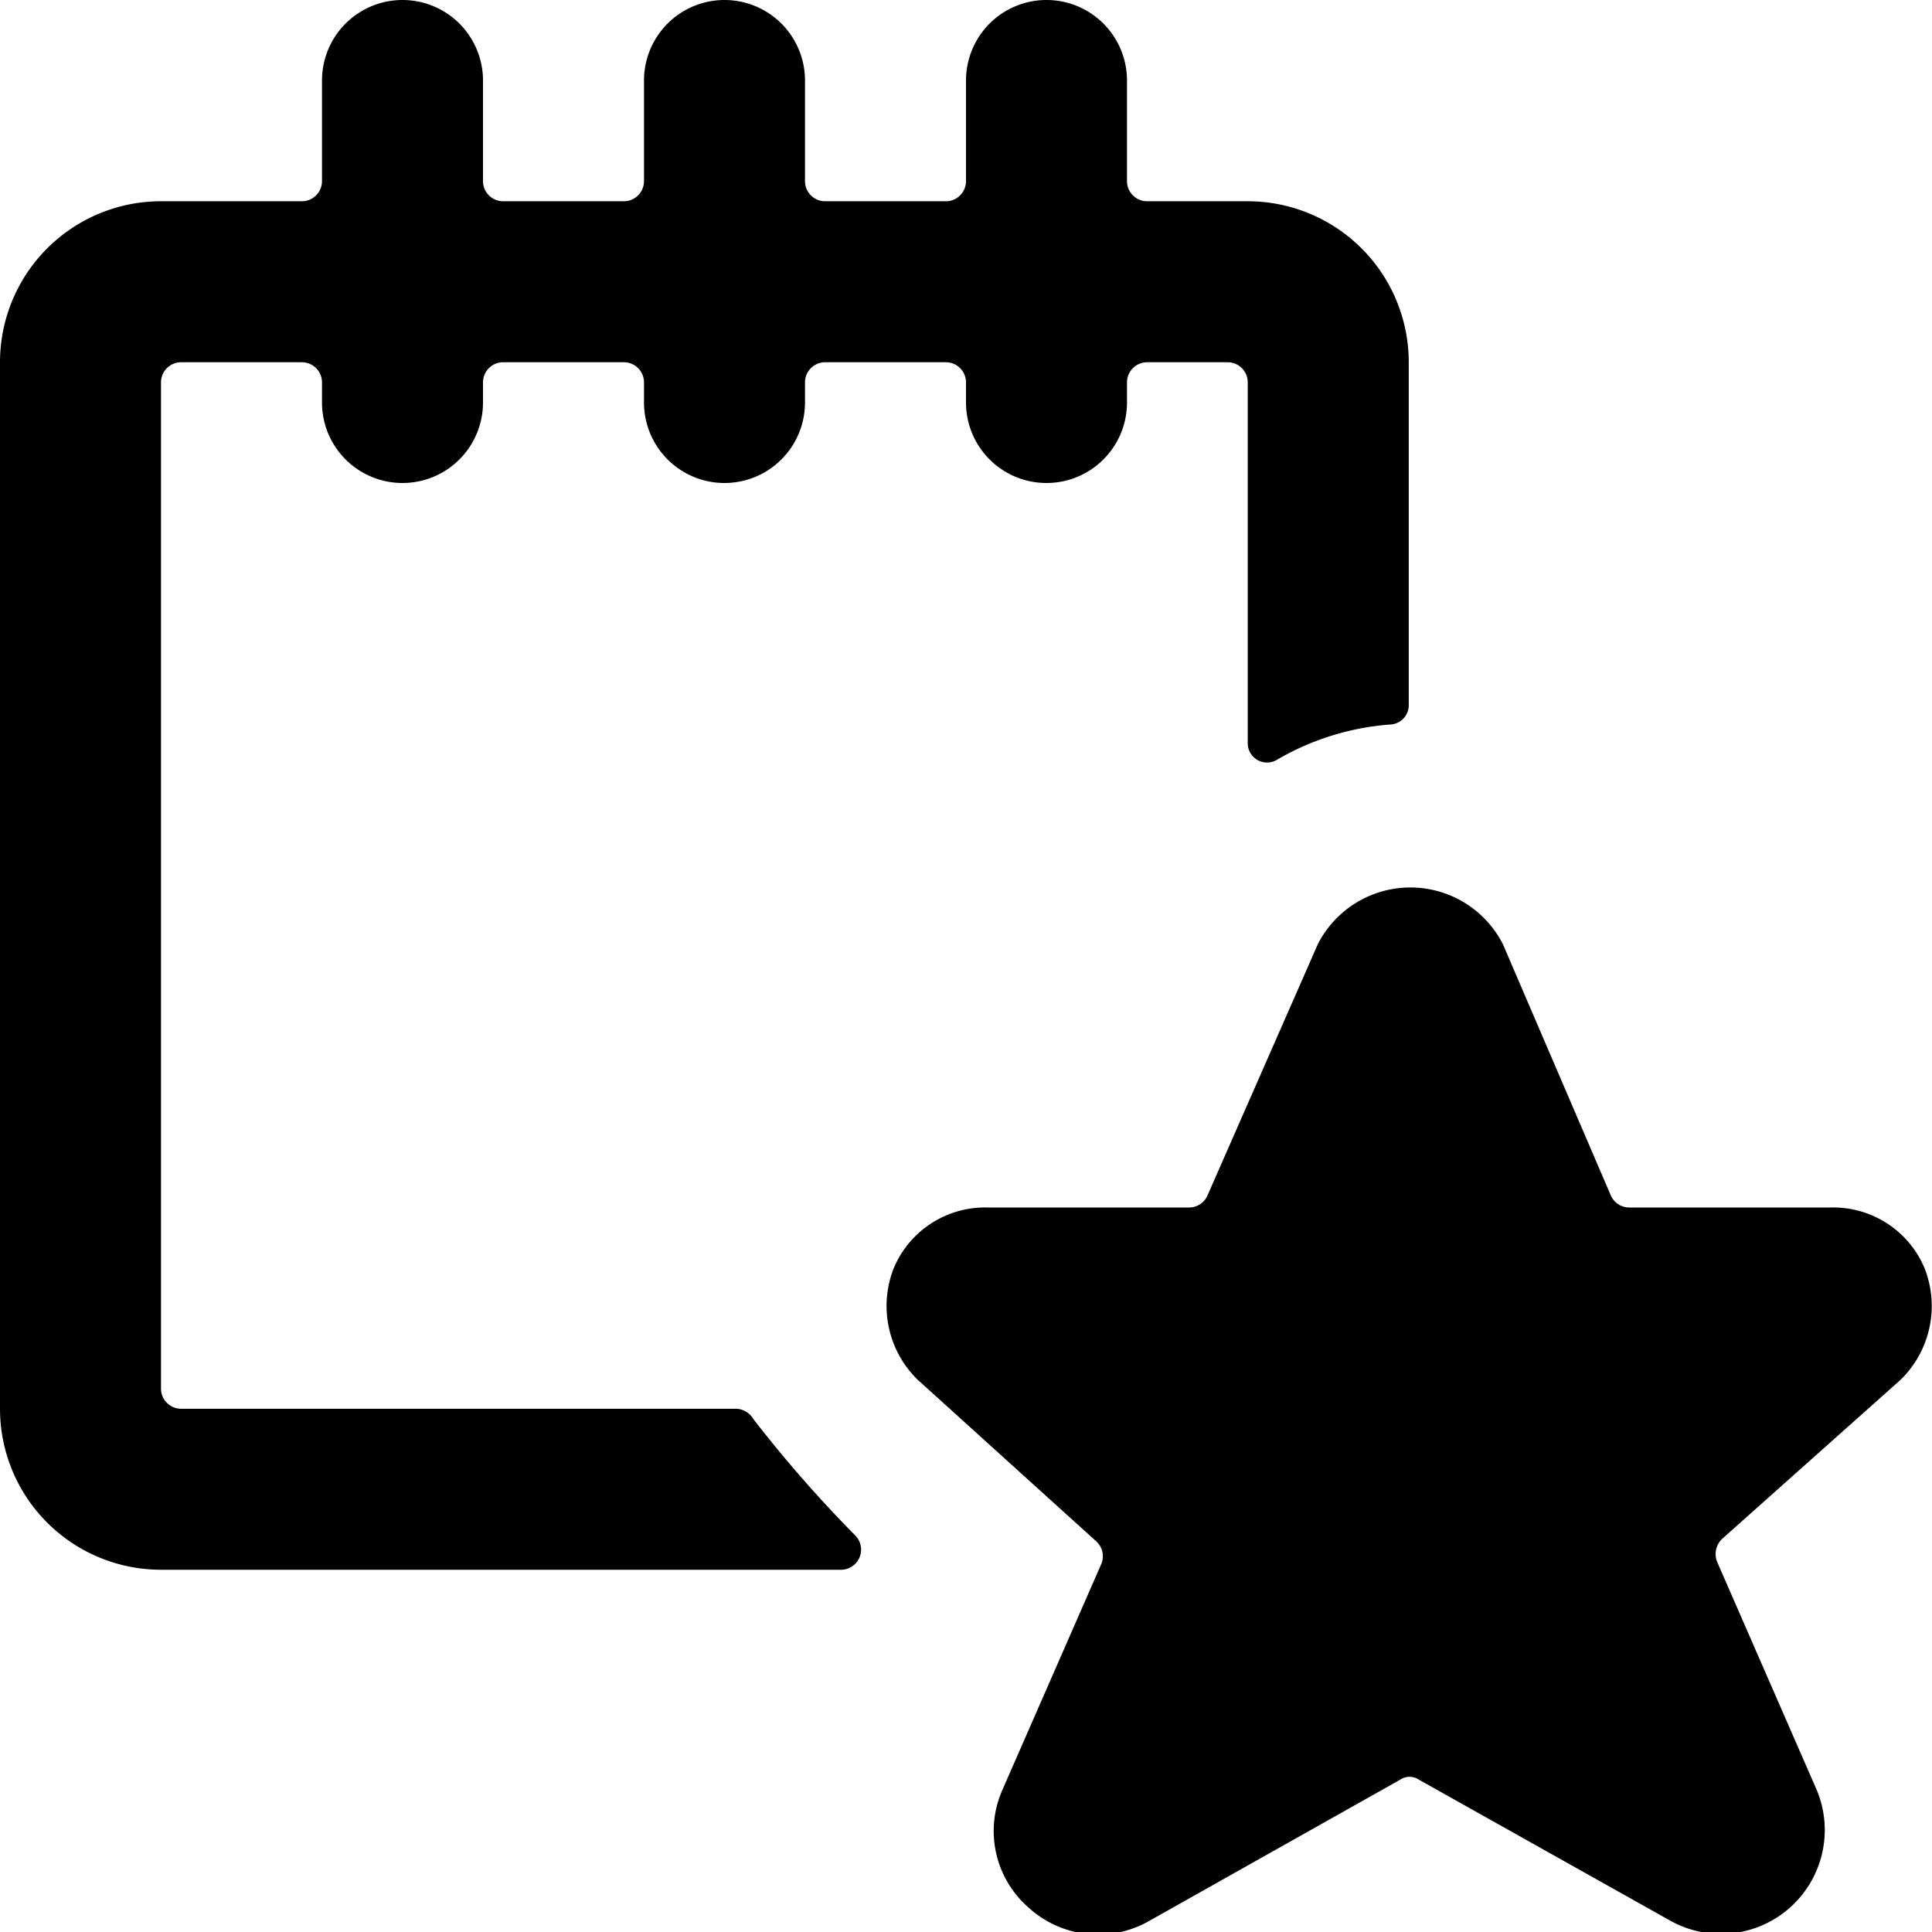
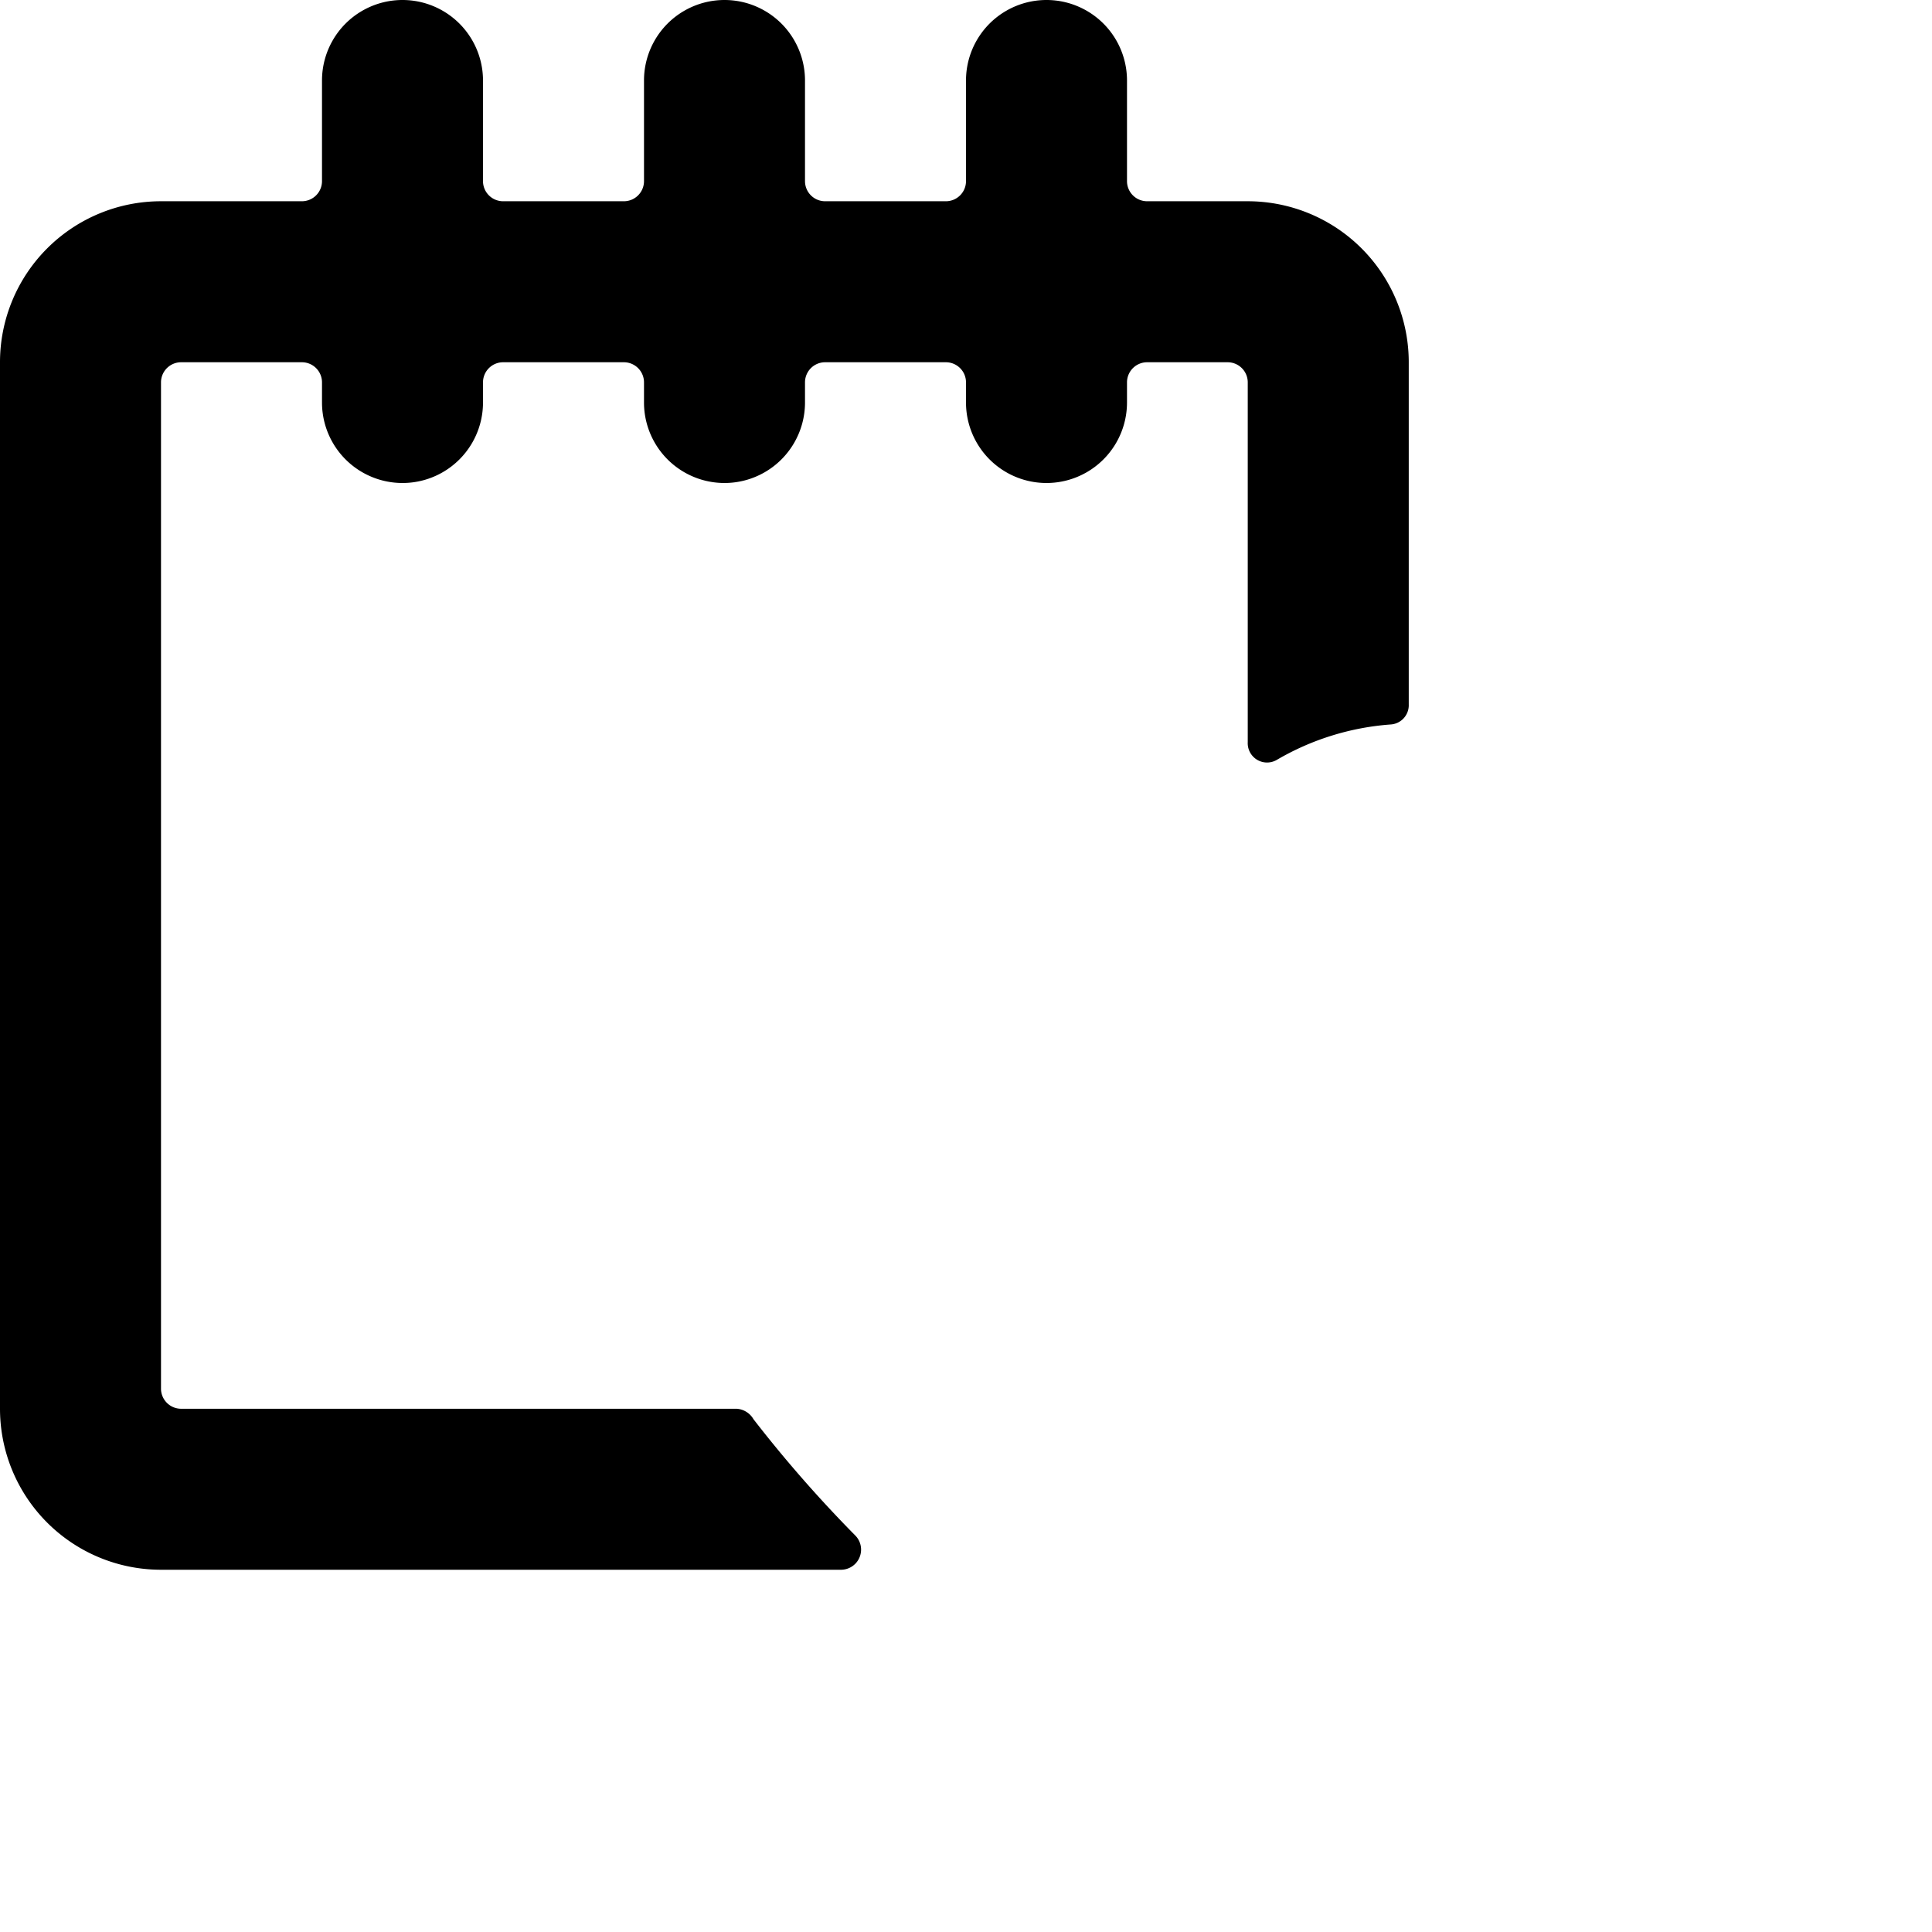
<svg xmlns="http://www.w3.org/2000/svg" viewBox="0 0 24 24">
  <g>
    <path d="M9.36 17.63a0.26 0.26 0 0 0 -0.21 -0.13h-6.9a0.25 0.25 0 0 1 -0.25 -0.25V4.75a0.25 0.25 0 0 1 0.25 -0.25h1.5a0.25 0.25 0 0 1 0.25 0.25V5a1 1 0 0 0 2 0v-0.25a0.25 0.25 0 0 1 0.25 -0.25h1.5a0.25 0.25 0 0 1 0.25 0.25V5a1 1 0 0 0 2 0v-0.25a0.25 0.25 0 0 1 0.25 -0.25h1.5a0.25 0.25 0 0 1 0.25 0.25V5a1 1 0 0 0 2 0v-0.25a0.25 0.25 0 0 1 0.25 -0.25h1a0.25 0.25 0 0 1 0.25 0.25v4.47a0.24 0.24 0 0 0 0.36 0.22A3.27 3.27 0 0 1 17.27 9a0.24 0.24 0 0 0 0.23 -0.25V4.5a2 2 0 0 0 -2 -2h-1.25a0.25 0.25 0 0 1 -0.25 -0.25V1a1 1 0 0 0 -2 0v1.25a0.25 0.25 0 0 1 -0.25 0.25h-1.5a0.25 0.25 0 0 1 -0.25 -0.25V1a1 1 0 0 0 -2 0v1.25a0.25 0.25 0 0 1 -0.25 0.25h-1.5A0.25 0.25 0 0 1 6 2.25V1a1 1 0 0 0 -2 0v1.25a0.25 0.25 0 0 1 -0.25 0.25H2a2 2 0 0 0 -2 2v13a2 2 0 0 0 2 2h8.45a0.25 0.25 0 0 0 0.18 -0.42 16 16 0 0 1 -1.27 -1.45Z" fill="#000000" stroke-width="1" />
-     <path d="M23.61 17.14a1.28 1.28 0 0 0 0.3 -1.38 1.23 1.23 0 0 0 -1.17 -0.76h-2.5a0.25 0.25 0 0 1 -0.23 -0.15l-1.34 -3.12a1.29 1.29 0 0 0 -2.3 0L15 14.85a0.25 0.25 0 0 1 -0.23 0.15h-2.5a1.23 1.23 0 0 0 -1.17 0.76 1.28 1.28 0 0 0 0.3 1.38l2.21 2a0.25 0.25 0 0 1 0.07 0.29l-1.23 2.81a1.26 1.26 0 0 0 0.32 1.45 1.28 1.28 0 0 0 1.51 0.17l3.11 -1.75a0.21 0.21 0 0 1 0.24 0l3.12 1.75a1.29 1.29 0 0 0 1.82 -1.62l-1.24 -2.84a0.26 0.26 0 0 1 0.07 -0.29Z" fill="#000000" stroke-width="1" />
  </g>
</svg>